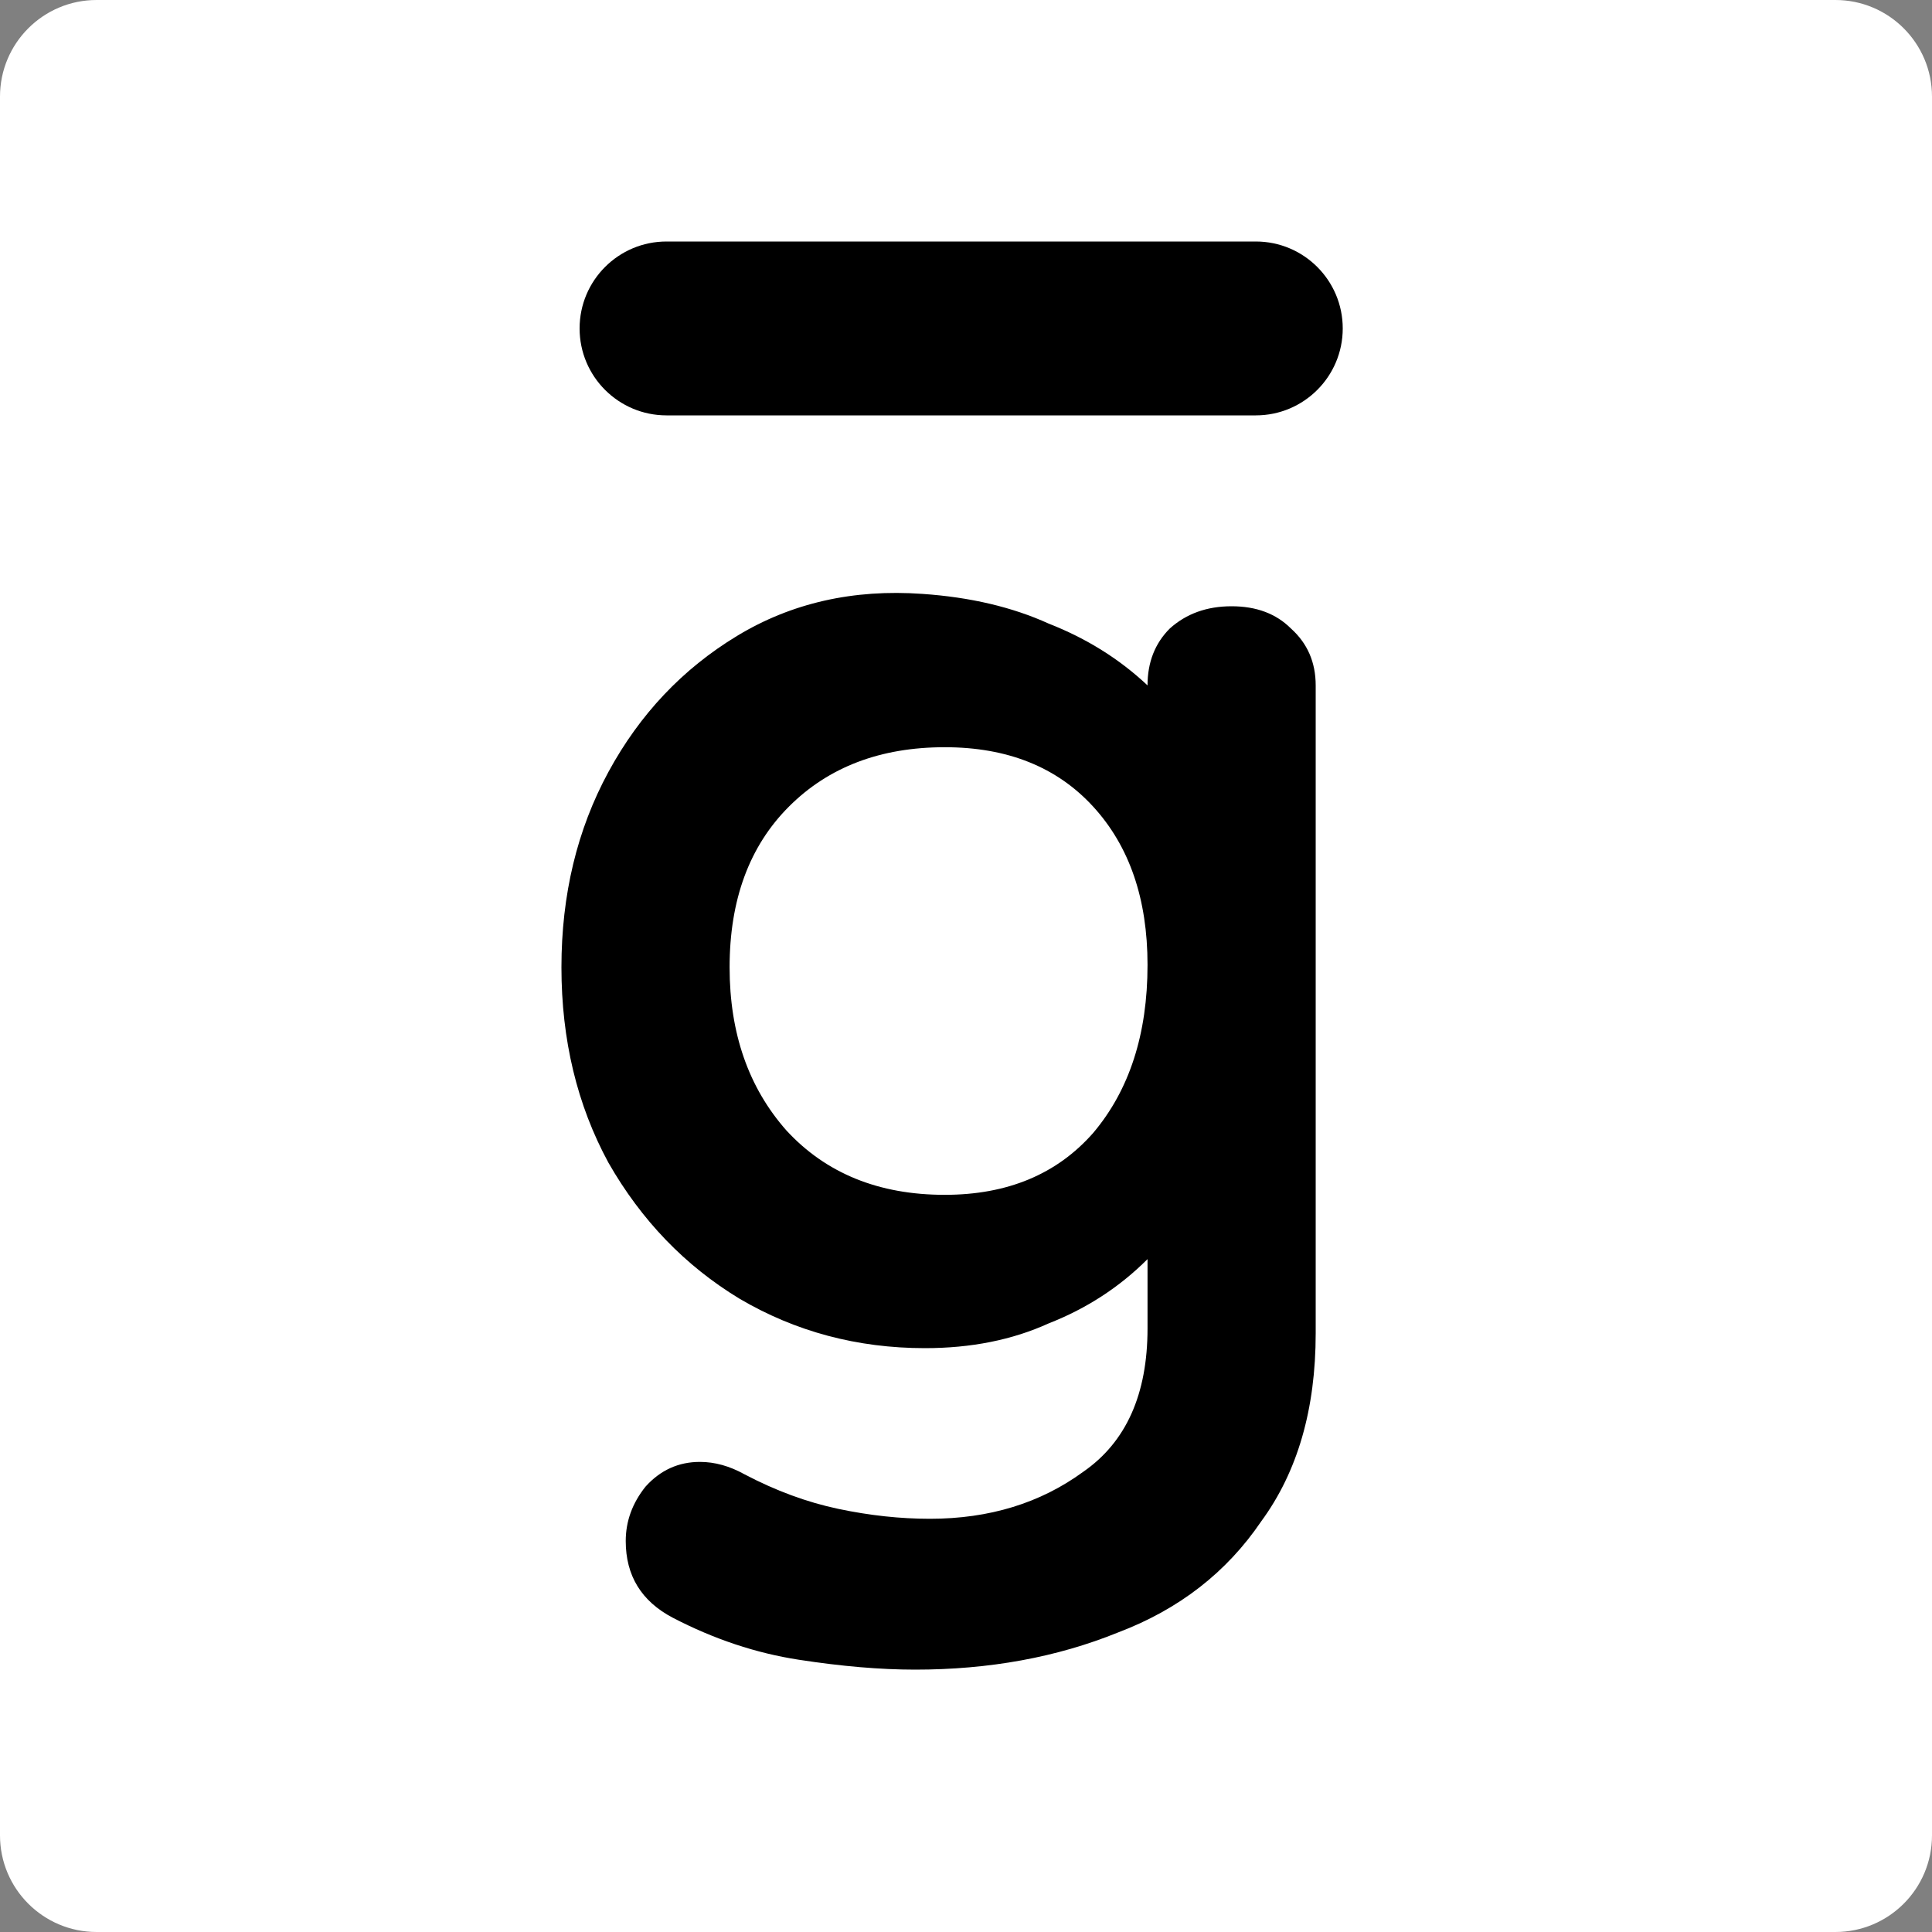
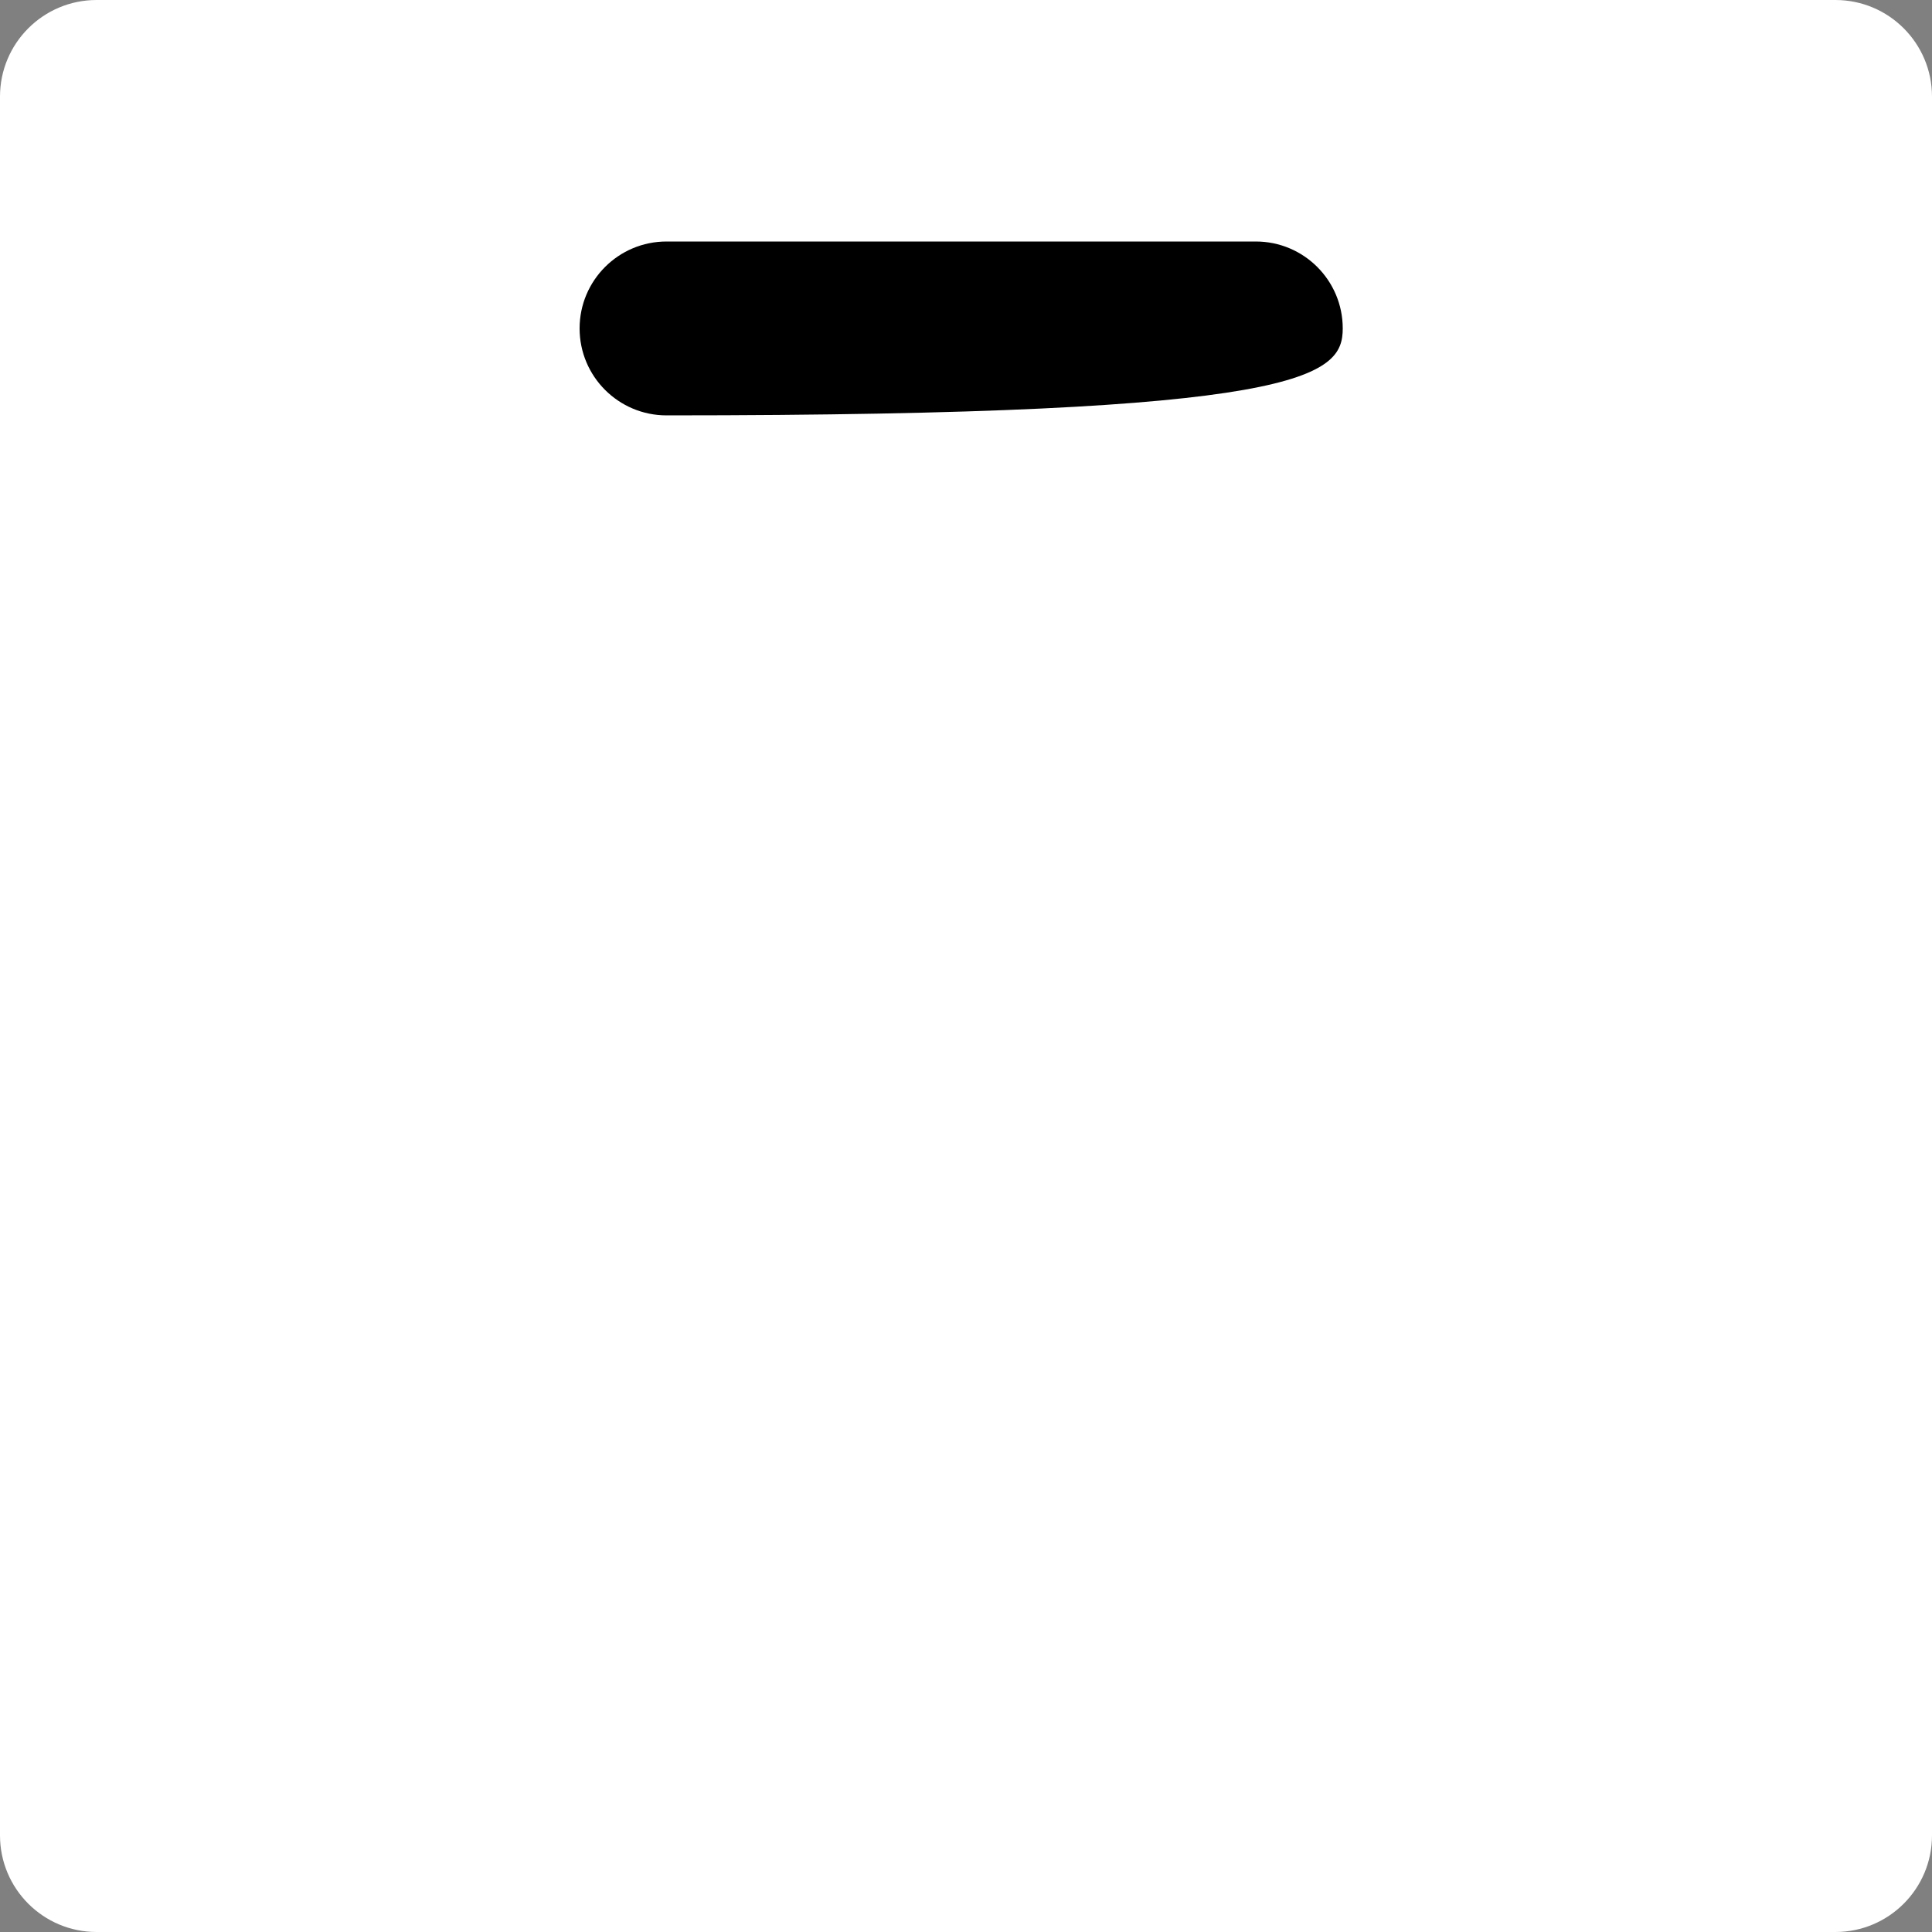
<svg xmlns="http://www.w3.org/2000/svg" width="200" height="200" viewBox="0 0 200 200" fill="none">
  <rect x="0" y="0" width="200" height="200" fill="#808080" stroke="none" />
  <g clip-path="url(#clip0_110_117)">
    <path d="M190 0H10C4.477 0 0 4.477 0 10V190C0 195.523 4.477 200 10 200H190C195.523 200 200 195.523 200 190V10C200 4.477 195.523 0 190 0Z" fill="white" />
-     <path d="M94.728 172.84C91.144 172.84 87.133 172.499 82.696 171.816C78.259 171.133 73.907 169.683 69.64 167.464C66.397 165.757 64.776 163.112 64.776 159.528C64.776 157.48 65.459 155.603 66.824 153.896C68.36 152.189 70.237 151.336 72.456 151.336C73.992 151.336 75.528 151.763 77.064 152.616C80.307 154.323 83.549 155.517 86.792 156.2C90.035 156.883 93.192 157.224 96.264 157.224C102.408 157.224 107.699 155.603 112.136 152.36C116.573 149.288 118.792 144.339 118.792 137.512V130.344C115.891 133.245 112.477 135.464 108.552 137C104.797 138.707 100.531 139.56 95.752 139.56C88.755 139.56 82.355 137.853 76.552 134.44C70.92 131.027 66.397 126.333 62.984 120.36C59.741 114.387 58.12 107.645 58.12 100.136C58.12 92.627 59.741 85.885 62.984 79.912C66.227 73.939 70.664 69.245 76.296 65.832C81.928 62.419 88.328 60.968 95.496 61.48C100.445 61.821 104.797 62.845 108.552 64.552C112.477 66.088 115.891 68.221 118.792 70.952C118.792 68.563 119.56 66.6 121.096 65.064C122.803 63.528 124.936 62.76 127.496 62.76C130.056 62.76 132.104 63.528 133.64 65.064C135.347 66.6 136.2 68.563 136.2 70.952V138.024C136.2 145.875 134.323 152.36 130.568 157.48C126.984 162.771 122.035 166.611 115.72 169C109.405 171.56 102.408 172.84 94.728 172.84ZM97.8 123.688C104.285 123.688 109.405 121.555 113.16 117.288C116.915 112.851 118.792 107.048 118.792 99.88C118.792 93.053 116.915 87.592 113.16 83.496C109.405 79.4 104.285 77.352 97.8 77.352C91.144 77.352 85.768 79.4 81.672 83.496C77.576 87.592 75.528 93.139 75.528 100.136C75.528 106.963 77.491 112.595 81.416 117.032C85.512 121.469 90.973 123.688 97.8 123.688Z" fill="black" />
-     <path d="M69 25C64.029 25 60 29.029 60 34C60 38.971 64.029 43 69 43H130C134.971 43 139 38.971 139 34C139 29.029 134.971 25 130 25H69Z" fill="black" />
+     <path d="M69 25C64.029 25 60 29.029 60 34C60 38.971 64.029 43 69 43C134.971 43 139 38.971 139 34C139 29.029 134.971 25 130 25H69Z" fill="black" />
  </g>
  <defs>
    <clipPath id="clip0_110_117">
      <rect width="200" height="200" fill="white" />
    </clipPath>
  </defs>
</svg>